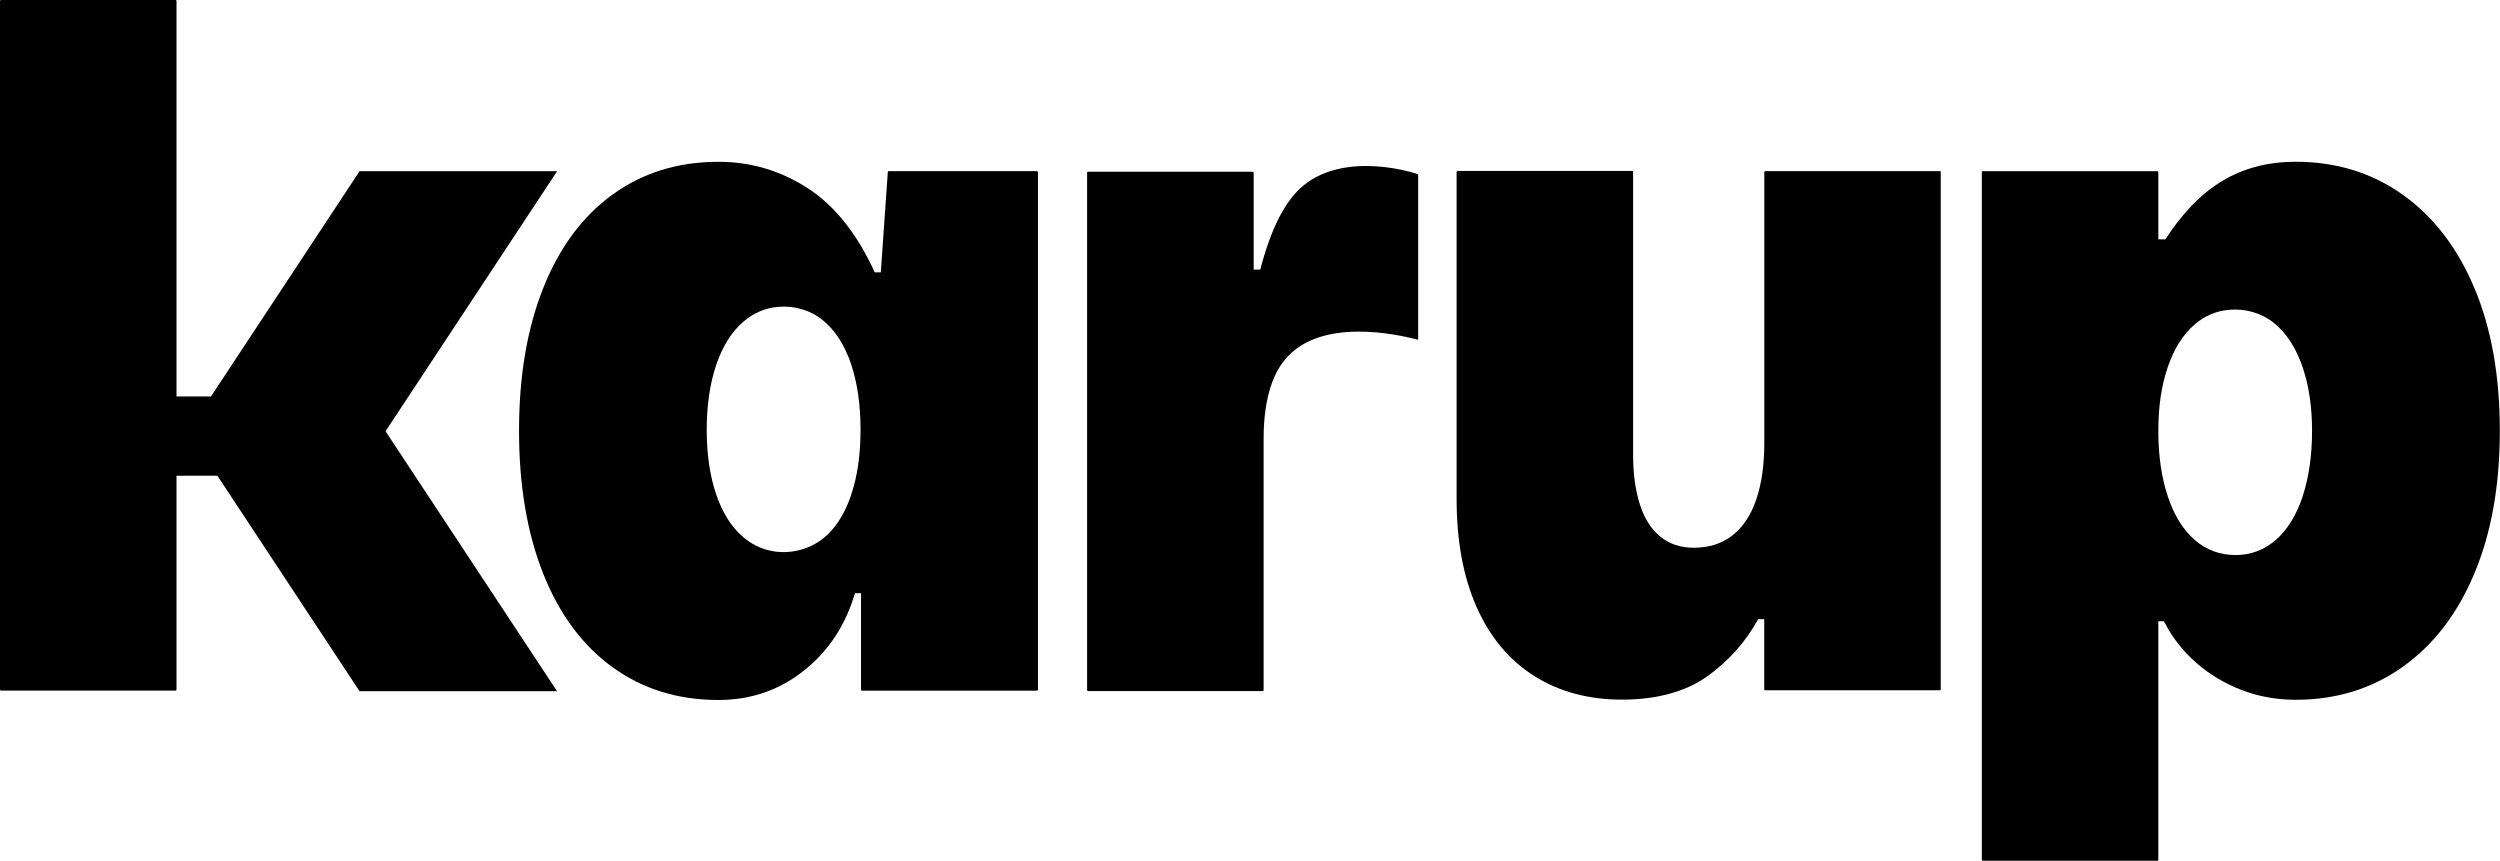
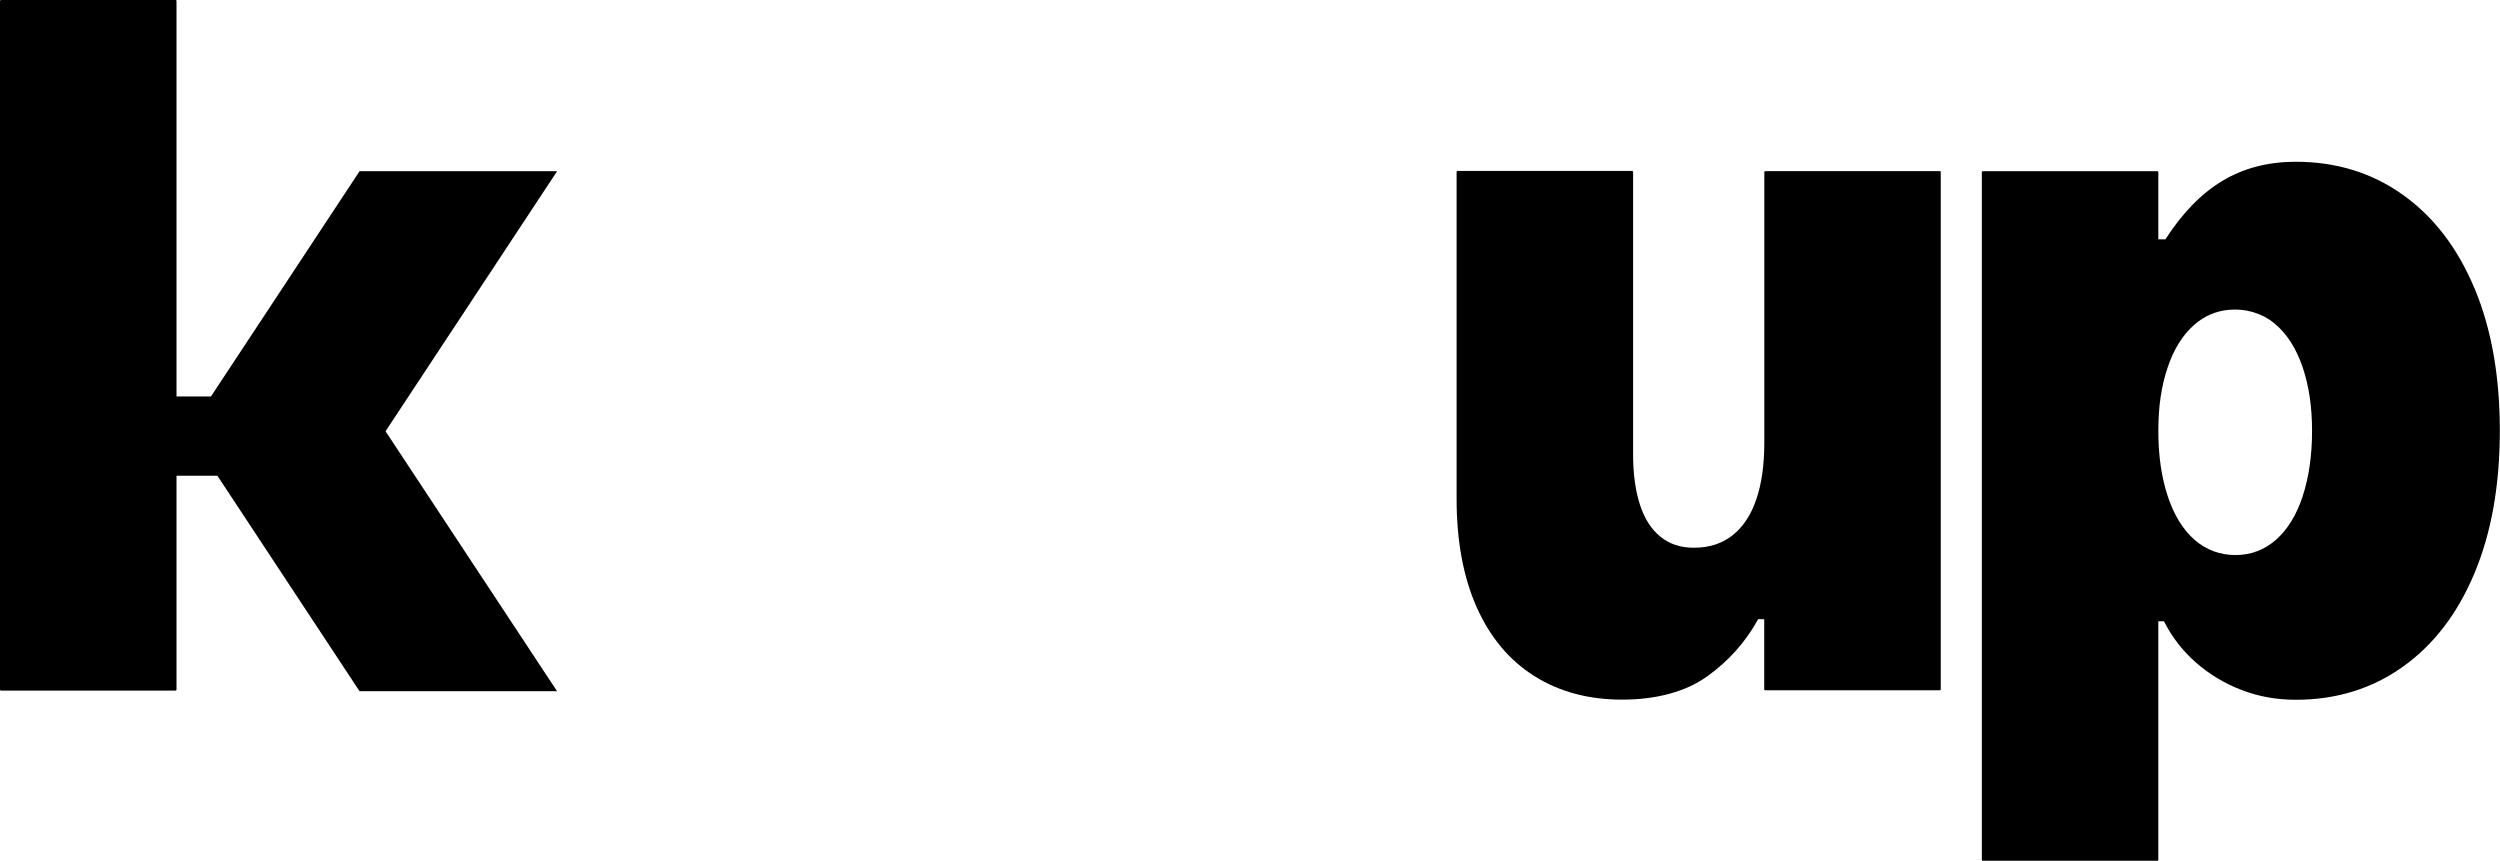
<svg xmlns="http://www.w3.org/2000/svg" width="636" height="219" viewBox="0 0 636 219" fill="none">
-   <path d="M263.802 43.538H226.093C225.966 43.538 225.86 43.644 225.86 43.772L224.077 69.279H222.528C218.05 59.475 212.384 52.324 205.467 47.867C198.57 43.411 191.015 41.162 182.782 41.162C172.49 41.162 163.513 43.941 155.853 49.48C148.192 55.019 142.314 62.955 138.197 73.29C134.08 83.624 132.043 95.72 132.043 109.62C132.043 123.519 134.101 135.615 138.197 145.949C142.314 156.284 148.192 164.22 155.853 169.759C163.513 175.297 172.49 178.077 182.782 178.077C190.994 178.077 198.23 175.595 204.512 170.608C210.793 165.621 215.101 159.064 217.499 150.915H219.048V175.446C219.048 175.573 219.154 175.701 219.302 175.701H263.802C263.929 175.701 264.057 175.595 264.057 175.446V43.814C264.057 43.687 263.951 43.581 263.802 43.581V43.538ZM216.586 125.747C215.164 130.076 213.127 133.493 210.538 135.997C206.74 139.647 201.201 141.196 196.045 140.114C193.477 139.583 191.164 138.416 189.063 136.633C186.071 134.087 183.779 130.458 182.187 125.747C180.596 121.036 179.789 115.583 179.789 109.344C179.789 103.105 180.596 97.63 182.187 92.898C183.779 88.144 186.071 84.473 189.063 81.884C191.631 79.656 194.58 78.383 197.891 78.064C202.05 77.682 206.294 78.913 209.498 81.608C212.618 84.218 214.973 87.953 216.586 92.834C218.135 97.545 218.92 103.041 218.92 109.344C218.92 115.646 218.135 121.036 216.586 125.747Z" fill="black" />
  <path d="M493.49 43.534H449.096C448.969 43.534 448.842 43.64 448.842 43.767V112.565C448.842 118.231 448.163 123.048 446.804 127.037C445.446 131.027 443.43 134.083 440.757 136.183C438.083 138.305 434.794 139.345 430.889 139.345C427.536 139.345 424.714 138.412 422.401 136.523C420.088 134.655 418.348 131.939 417.202 128.395C416.056 124.852 415.462 120.607 415.462 115.642V43.725C415.462 43.598 415.355 43.492 415.207 43.492H370.813C370.686 43.492 370.559 43.598 370.559 43.725V126.889C370.559 137.669 372.277 146.879 375.694 154.539C379.132 162.2 384.013 168.014 390.358 172.004C396.703 175.993 404.13 177.988 412.682 177.988C421.234 177.988 428.724 176.036 434.221 172.131C439.717 168.227 444.067 163.346 447.271 157.531H448.82V175.357C448.82 175.484 448.927 175.611 449.075 175.611H493.469C493.596 175.611 493.723 175.505 493.723 175.357V43.725C493.723 43.598 493.617 43.492 493.469 43.492L493.49 43.534Z" fill="black" />
  <path d="M629.505 73.341C625.197 63.049 619.107 55.113 611.255 49.532C603.404 43.951 594.321 41.15 584.029 41.15C577.005 41.15 570.809 42.762 565.419 45.988C560.029 49.214 555.19 54.179 550.882 60.885H549.079V43.781C549.079 43.654 548.973 43.548 548.824 43.548H504.43C504.303 43.548 504.176 43.654 504.176 43.781V218.724C504.176 218.852 504.282 218.979 504.43 218.979H548.824C548.951 218.979 549.079 218.873 549.079 218.724V158.054H550.522C552.516 162.044 555.211 165.524 558.607 168.516C562.002 171.508 565.864 173.843 570.215 175.519C574.565 177.195 579.17 178.023 584.029 178.023C594.321 178.023 603.404 175.222 611.255 169.641C619.107 164.06 625.197 156.123 629.505 145.831C633.813 135.539 635.956 123.443 635.956 109.565C635.956 95.687 633.813 83.591 629.505 73.299V73.341ZM585.812 126.245C584.22 131.04 581.95 134.733 579 137.322C576.05 139.911 572.612 141.205 568.708 141.205C564.803 141.205 561.238 139.911 558.288 137.322C555.339 134.733 553.068 131.04 551.477 126.245C549.885 121.449 549.079 115.91 549.079 109.608C549.079 103.305 549.885 98.064 551.477 93.395C553.068 88.726 555.339 85.119 558.288 82.572C560.835 80.365 563.742 79.113 567.053 78.816C571.191 78.434 575.414 79.623 578.618 82.275C581.737 84.843 584.135 88.557 585.79 93.416C587.382 98.085 588.188 103.496 588.188 109.629C588.188 115.762 587.382 121.47 585.79 126.266L585.812 126.245Z" fill="black" />
-   <path d="M331.69 47.109C326.979 50.908 323.329 58.144 320.613 68.584H318.936V43.947C318.936 43.82 318.83 43.693 318.682 43.693H276.813C276.686 43.693 276.559 43.799 276.559 43.947V175.579C276.559 175.706 276.665 175.812 276.813 175.812H321.207C321.334 175.812 321.462 175.706 321.462 175.579V111.684C321.462 105.869 322.226 100.967 323.732 97.02C325.239 93.073 327.637 89.996 330.968 87.916C342.321 80.829 360.783 86.558 360.783 86.431V44.372C360.783 44.244 342.788 38.154 331.69 47.109Z" fill="black" />
  <path d="M141.733 43.545H91.482L53.667 100.862H44.903V0.233C44.903 0.106 44.797 0 44.648 0H0.255C0.127 0 0 0.106 0 0.233V175.431C0 175.559 0.106 175.686 0.255 175.686H44.648C44.776 175.686 44.903 175.58 44.903 175.431V121.022H55.301L91.461 175.835H141.712L98.082 109.711L141.712 43.587L141.733 43.545Z" fill="black" />
</svg>